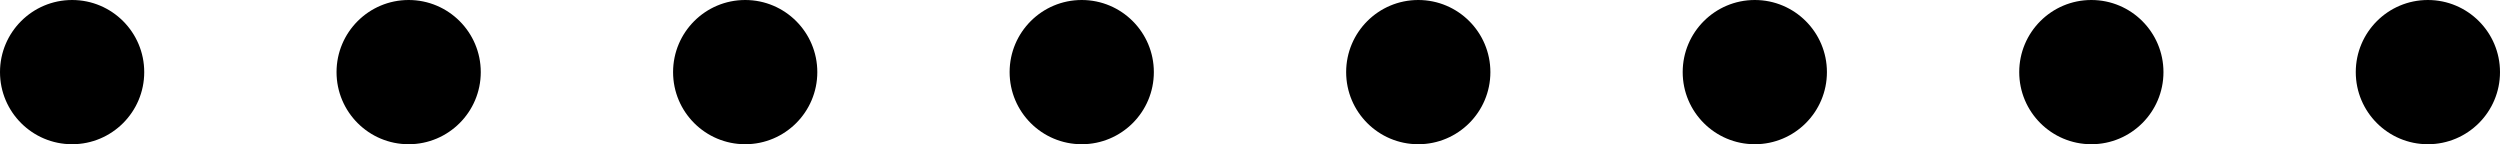
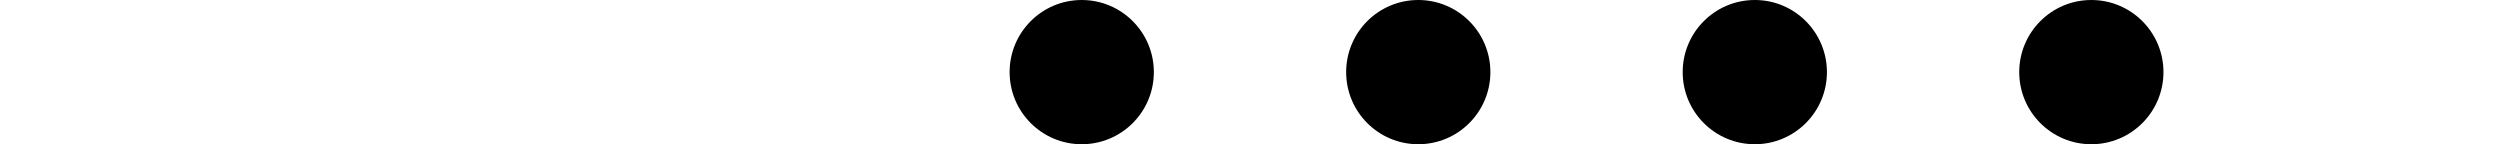
<svg xmlns="http://www.w3.org/2000/svg" width="52" height="3" viewBox="0 0 52 3" fill="none">
-   <circle cx="1.5" cy="1.5" r="1.5" fill="black" />
-   <circle cx="8.5" cy="1.5" r="1.5" fill="black" />
-   <circle cx="15.5" cy="1.5" r="1.5" fill="black" />
  <circle cx="22.5" cy="1.5" r="1.5" fill="black" />
  <circle cx="29.5" cy="1.5" r="1.5" fill="black" />
  <circle cx="36.5" cy="1.5" r="1.5" fill="black" />
  <circle cx="43.5" cy="1.5" r="1.5" fill="black" />
-   <circle cx="50.5" cy="1.5" r="1.5" fill="black" />
</svg>